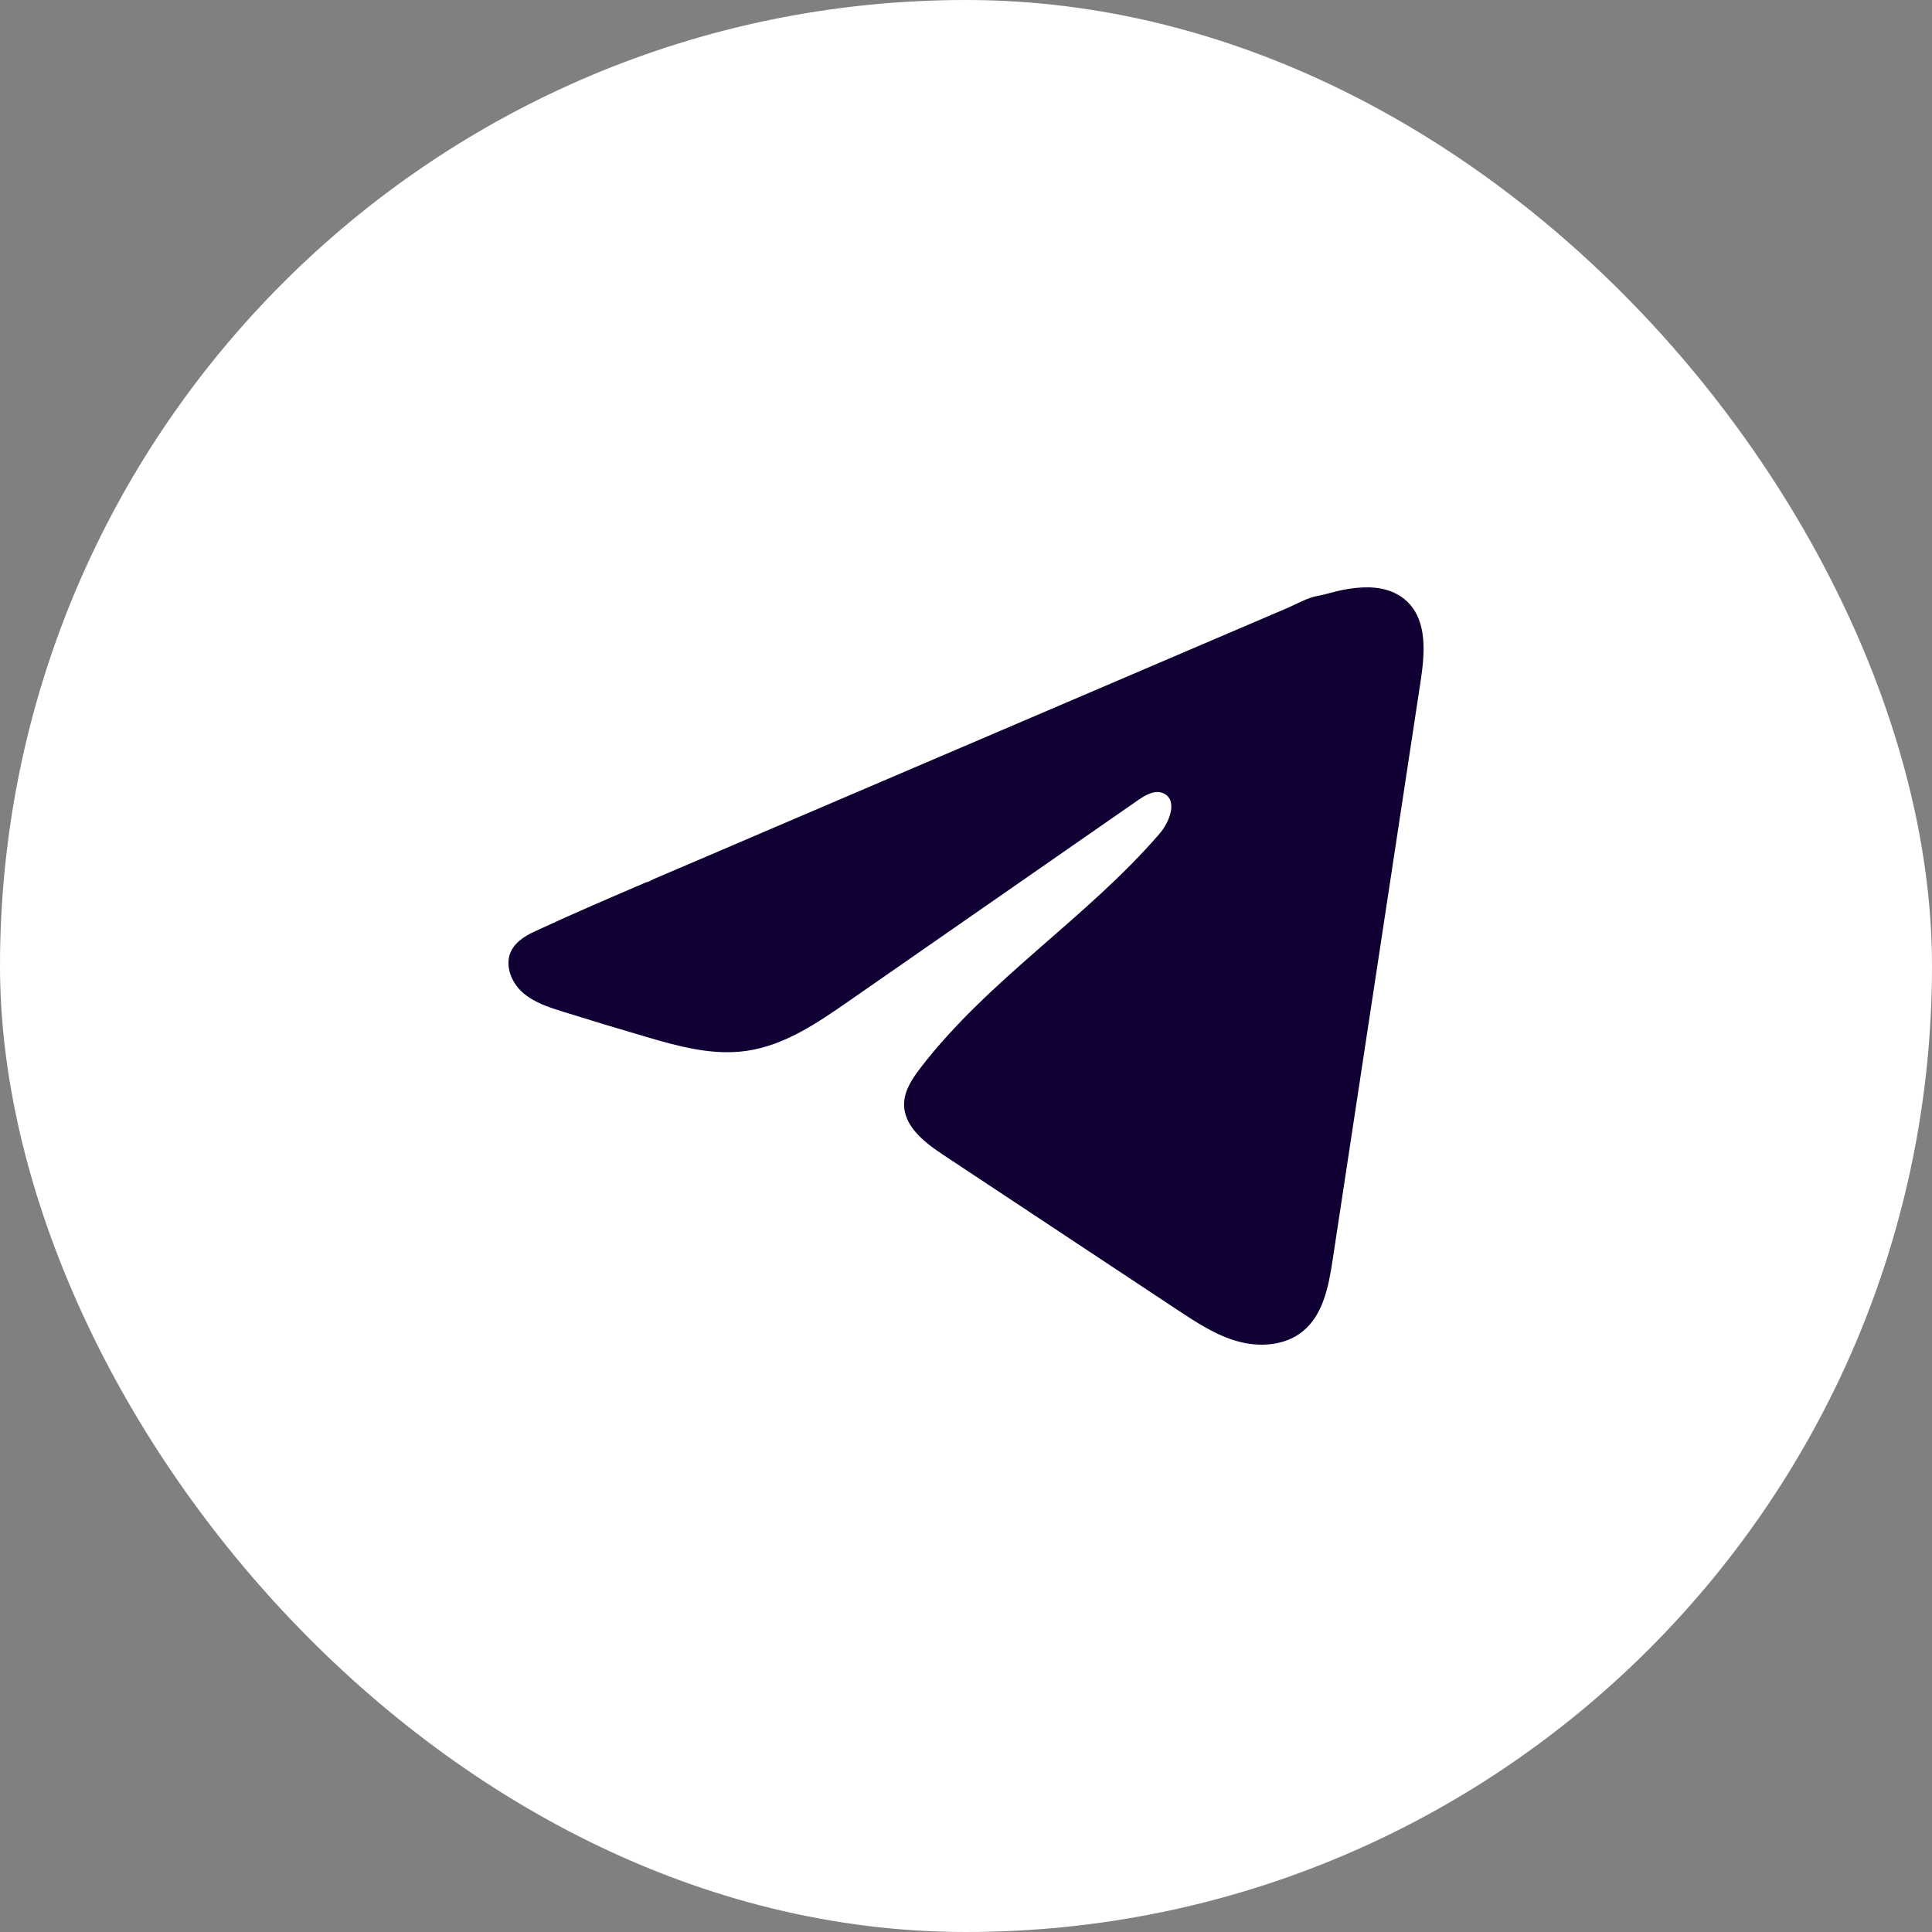
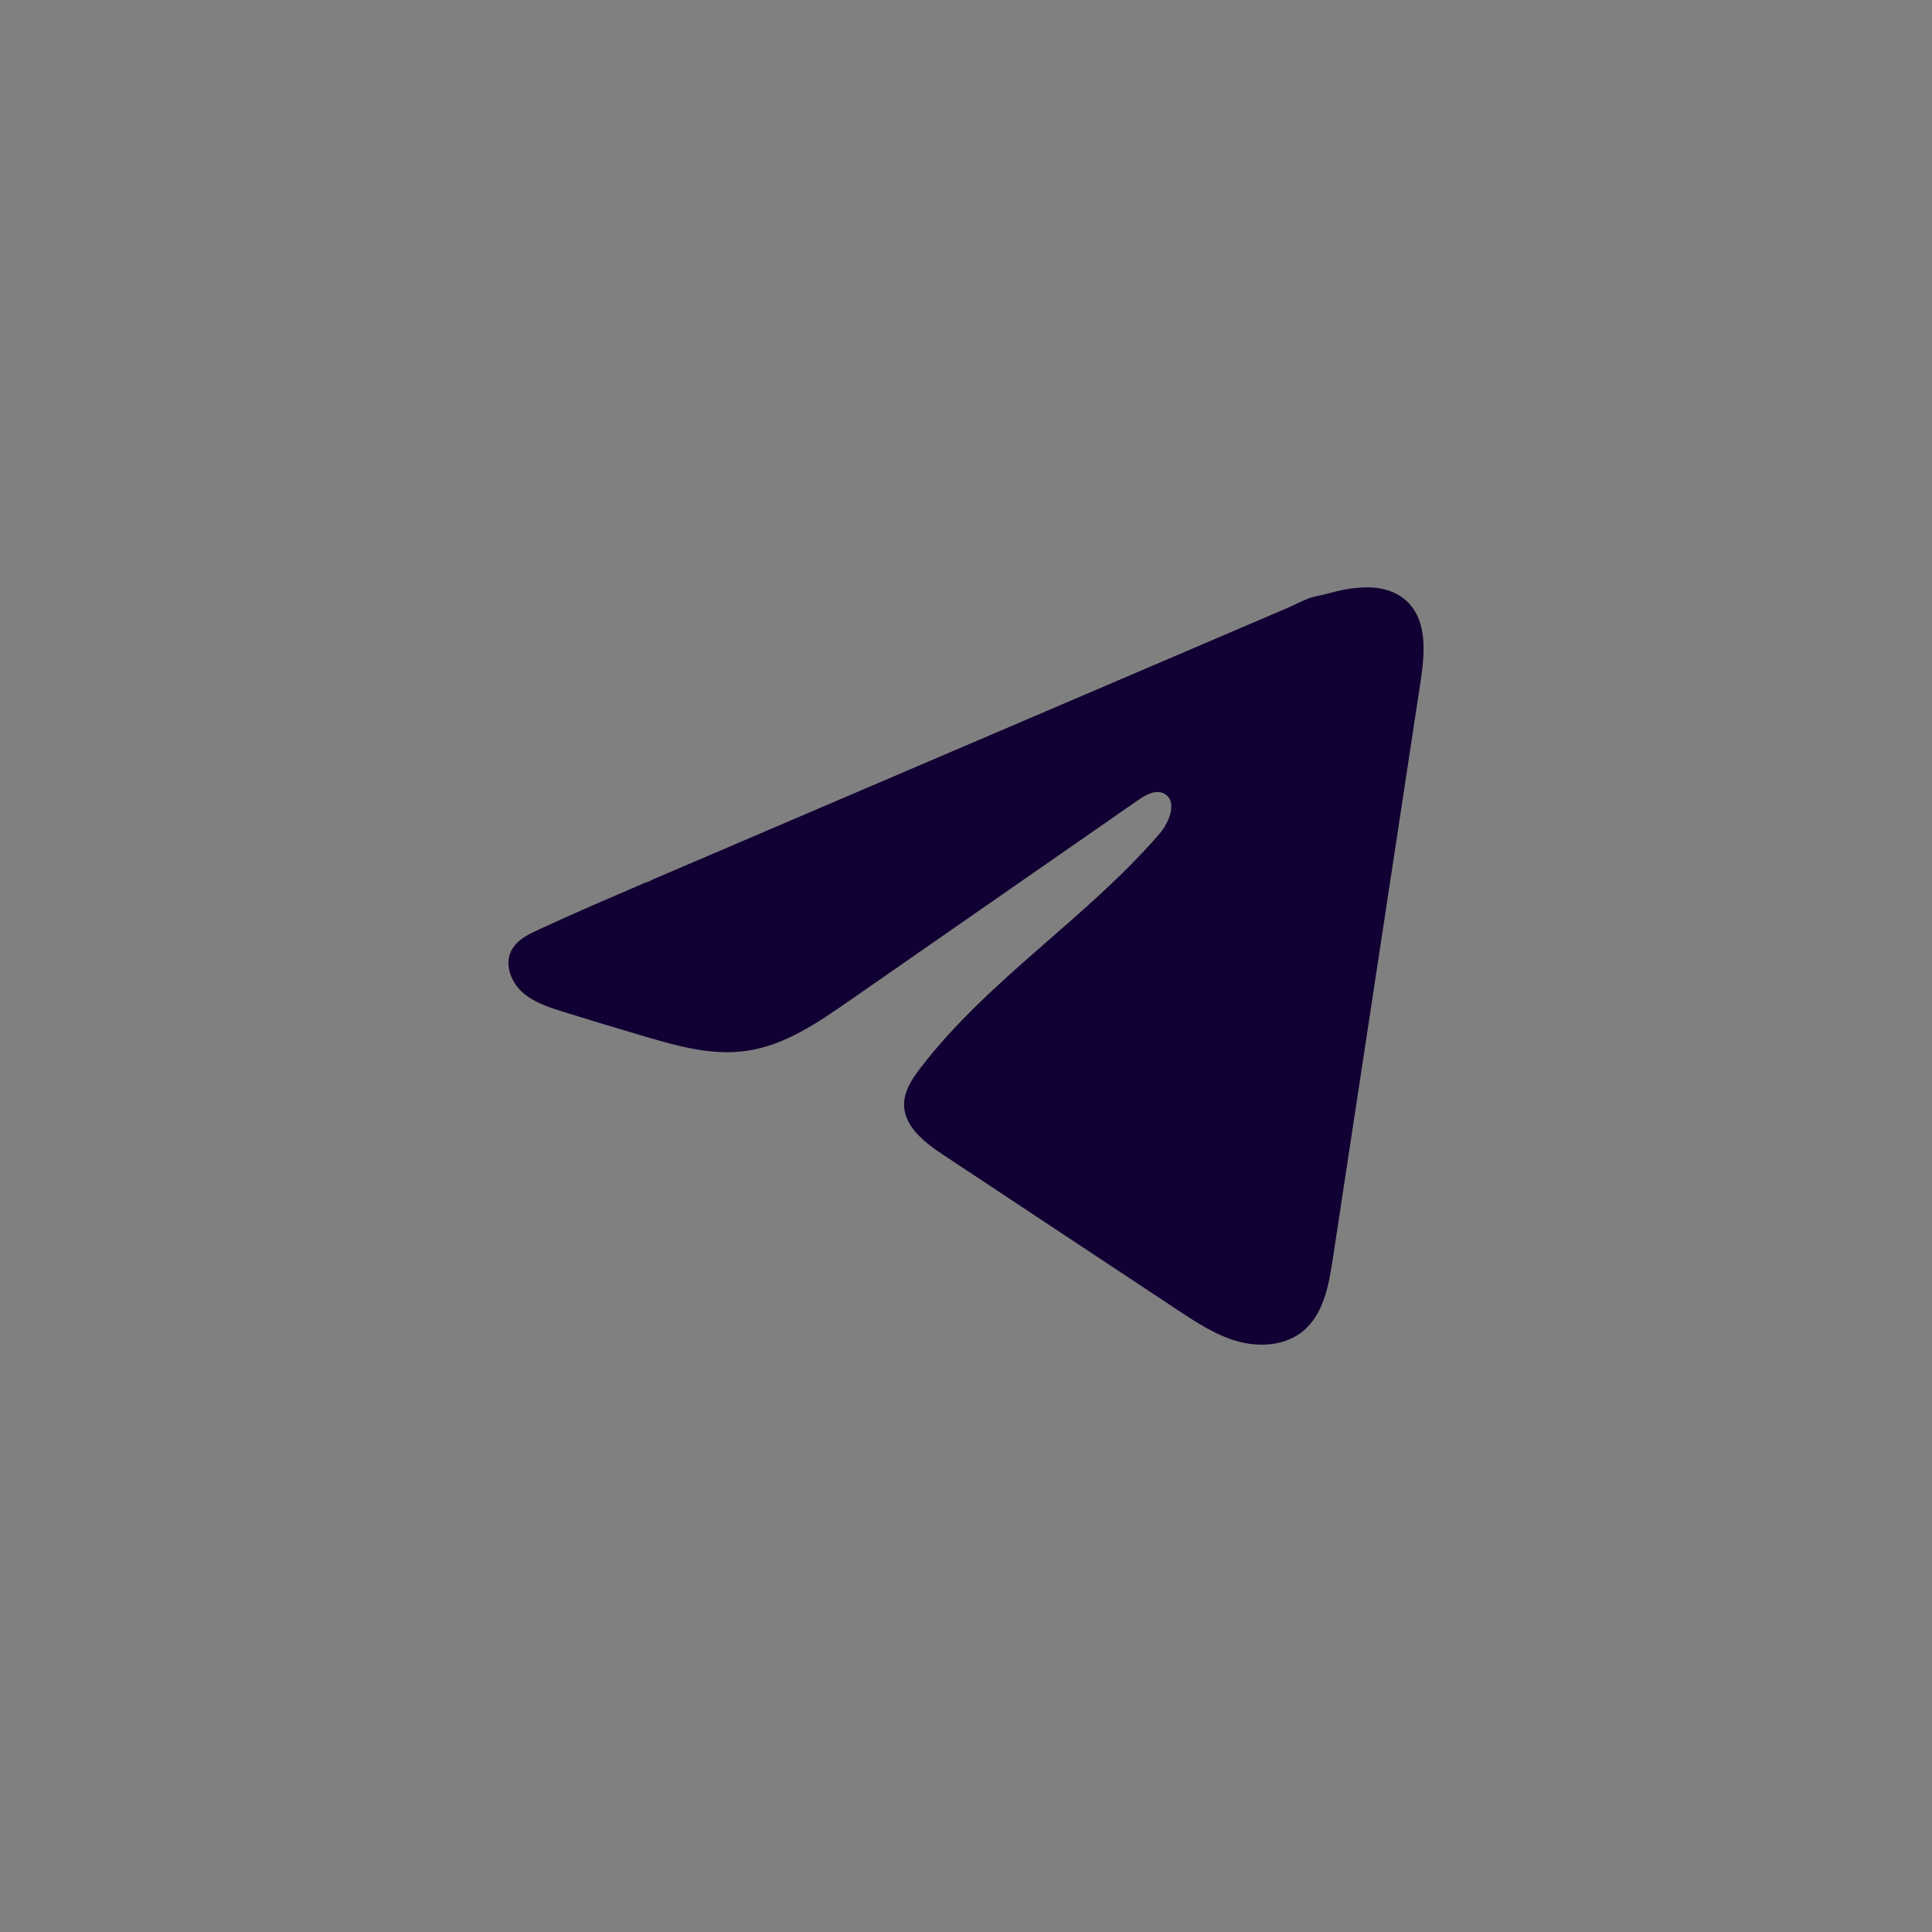
<svg xmlns="http://www.w3.org/2000/svg" width="40" height="40" viewBox="0 0 40 40" fill="none">
  <rect x="0" y="0" width="40" height="40" fill="#808080" stroke="none" />
-   <rect width="40" height="40" rx="20" fill="white" />
  <path d="M11.024 19.308C11.068 19.286 11.111 19.265 11.154 19.246C11.891 18.904 12.639 18.584 13.385 18.264C13.425 18.264 13.492 18.218 13.53 18.202C13.588 18.177 13.646 18.154 13.703 18.128C13.814 18.081 13.925 18.034 14.035 17.986C14.257 17.891 14.478 17.797 14.7 17.702L16.028 17.133C16.913 16.755 17.8 16.375 18.686 15.996C19.571 15.618 20.458 15.238 21.343 14.86C22.229 14.481 23.115 14.101 24 13.723C24.886 13.344 25.773 12.965 26.658 12.586C26.855 12.501 27.068 12.375 27.279 12.338C27.456 12.306 27.629 12.246 27.808 12.212C28.146 12.148 28.519 12.122 28.843 12.262C28.955 12.311 29.059 12.379 29.145 12.465C29.556 12.872 29.498 13.54 29.411 14.112C28.805 18.1 28.199 22.089 27.592 26.077C27.51 26.624 27.397 27.225 26.965 27.57C26.599 27.863 26.079 27.896 25.628 27.772C25.176 27.647 24.778 27.384 24.388 27.127C22.768 26.054 21.147 24.982 19.527 23.909C19.142 23.654 18.714 23.322 18.718 22.859C18.72 22.581 18.887 22.333 19.056 22.112C20.464 20.276 22.495 19.014 24.006 17.262C24.219 17.016 24.387 16.57 24.094 16.427C23.92 16.342 23.72 16.458 23.561 16.567C21.564 17.954 19.568 19.342 17.571 20.729C16.919 21.182 16.236 21.648 15.45 21.758C14.748 21.858 14.041 21.663 13.361 21.462C12.791 21.295 12.222 21.123 11.655 20.946C11.354 20.852 11.043 20.751 10.81 20.539C10.577 20.327 10.443 19.97 10.584 19.687C10.672 19.51 10.842 19.398 11.022 19.306L11.024 19.308Z" fill="#110033" />
</svg>